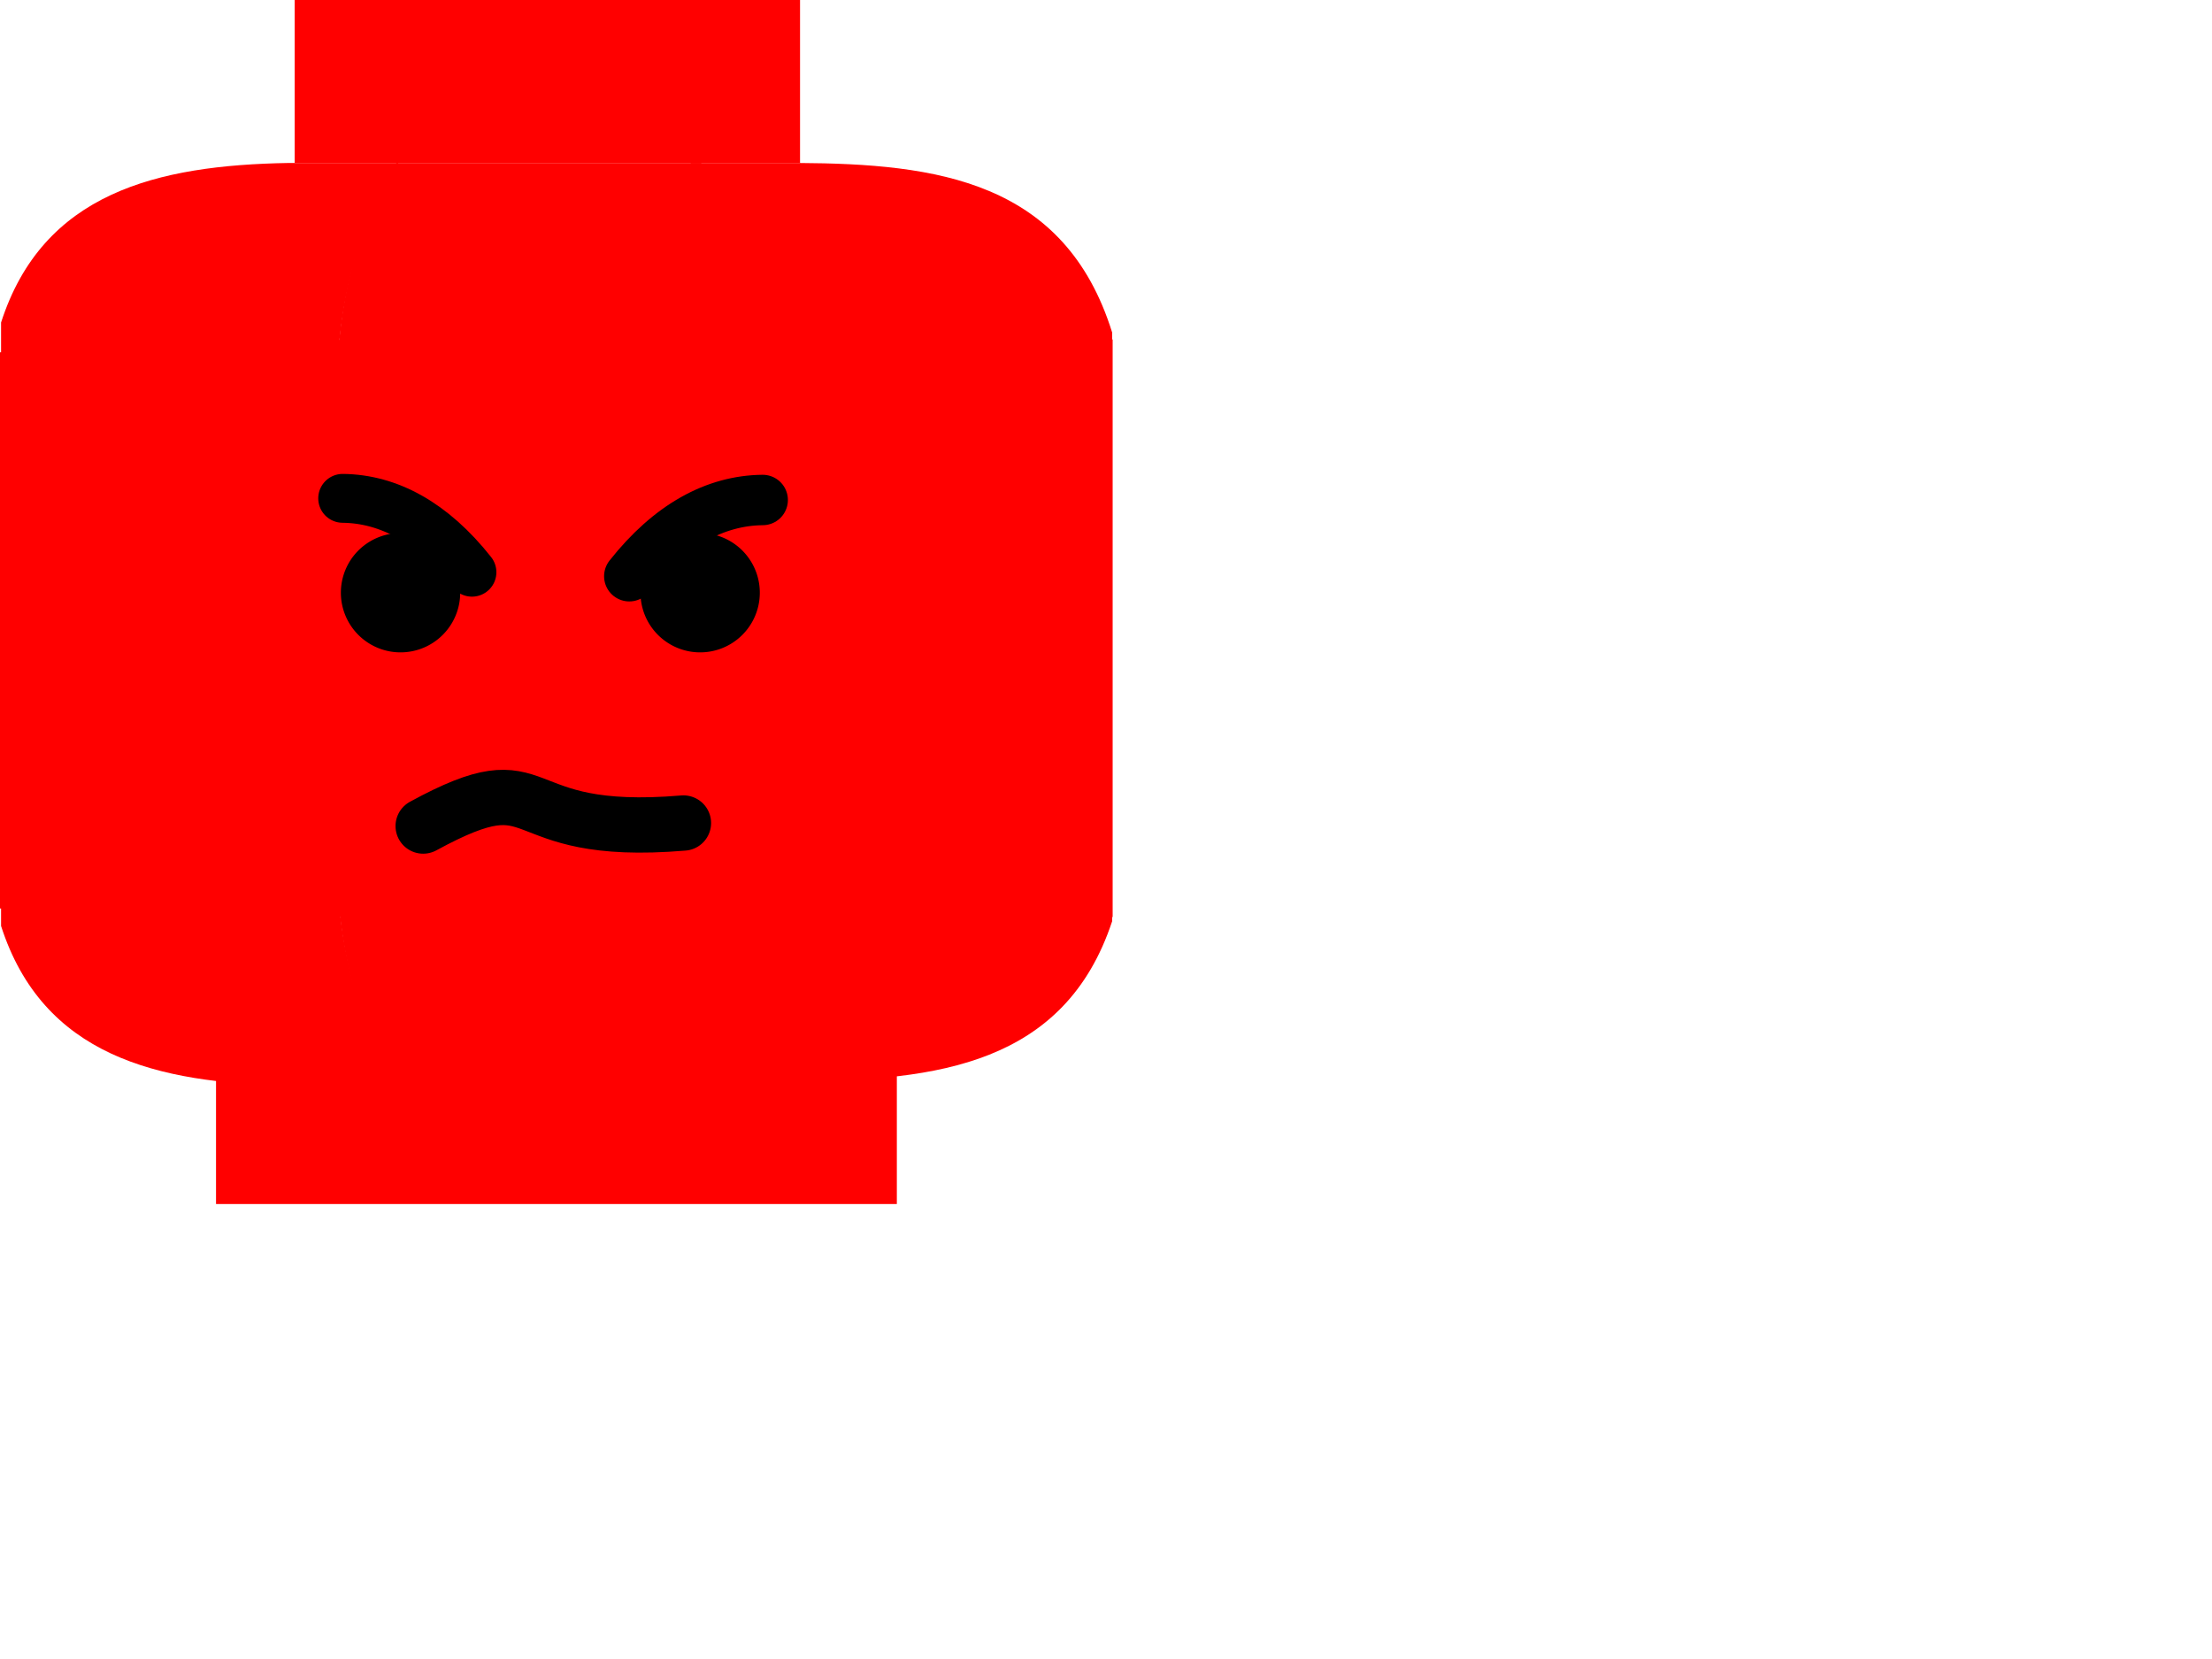
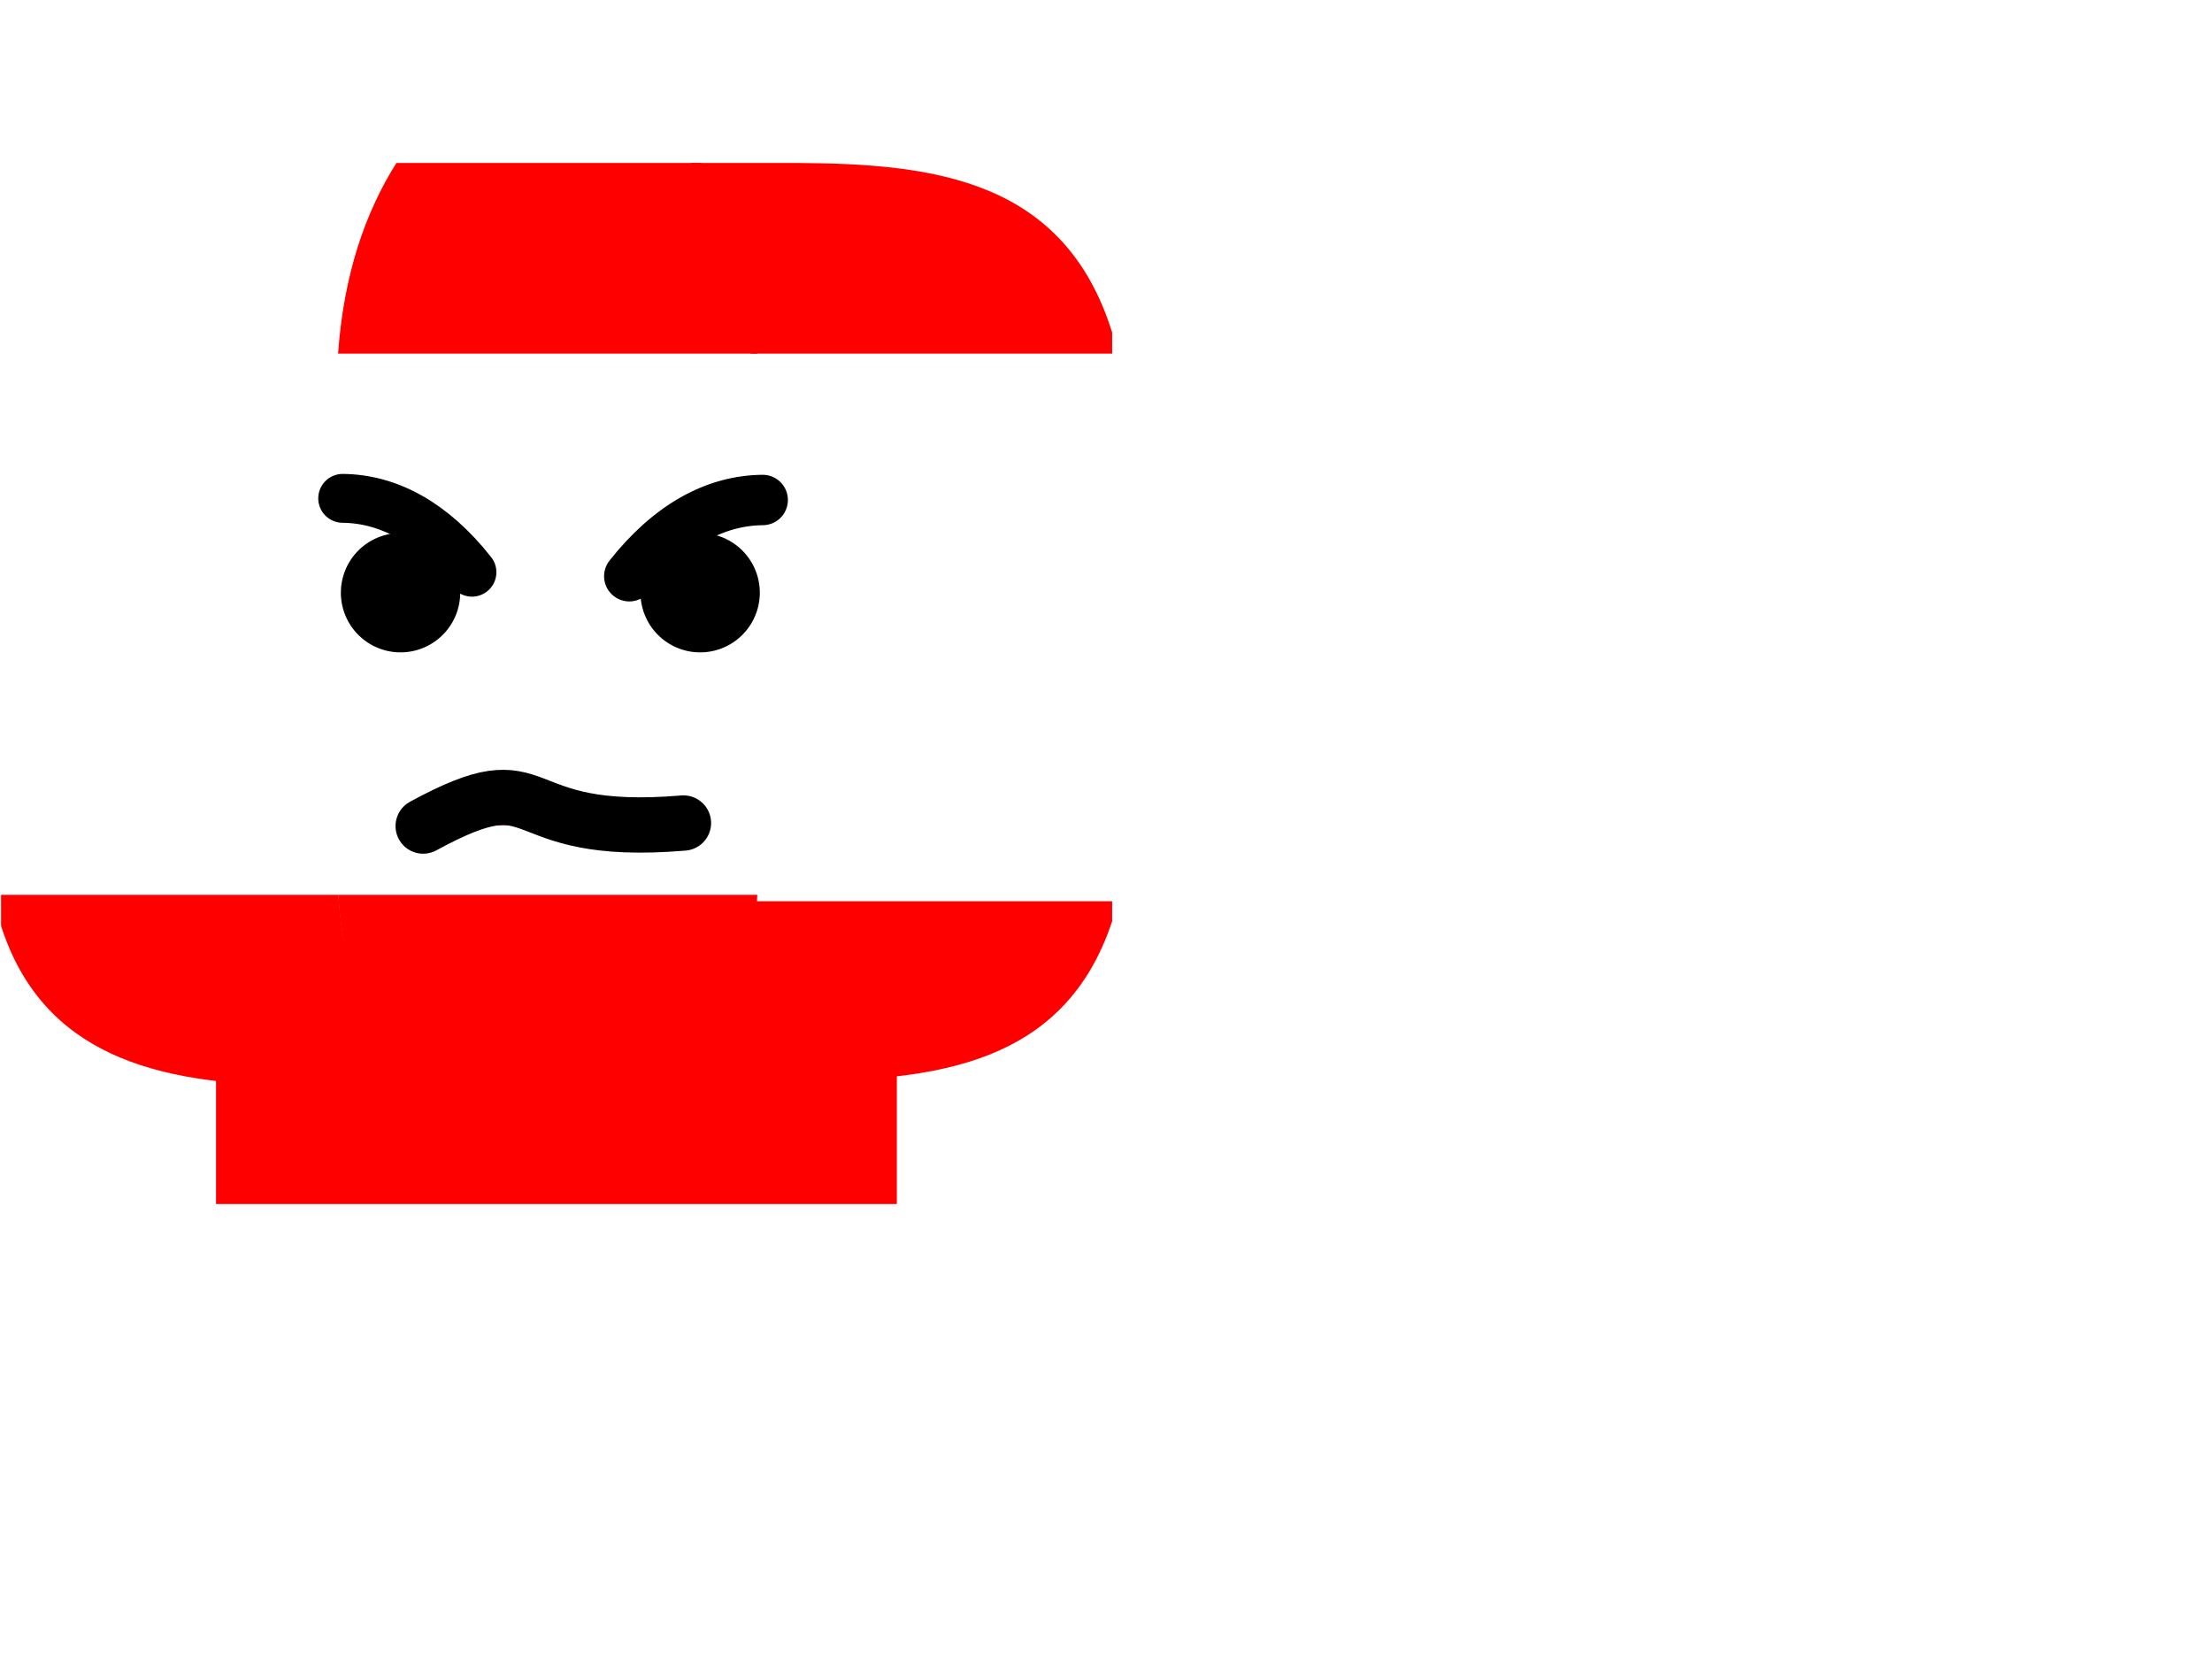
<svg xmlns="http://www.w3.org/2000/svg" width="640" height="480">
  <title>legomad</title>
  <g>
    <g id="g3415">
-       <rect transform="matrix(0.613, 0, 0, 0.613, 44.596, 96.027)" fill="#ff0000" fill-rule="nonzero" stroke-width="3" stroke-linecap="round" stroke-miterlimit="4" stroke-dashoffset="0" y="-158.297" x="66.329" height="78.533" width="238.533" id="rect3249" />
-       <path fill="#ff0000" fill-rule="nonzero" stroke-width="3" stroke-linecap="round" marker-start="none" marker-mid="none" marker-end="none" stroke-miterlimit="4" stroke-dashoffset="0" id="path3309" d="m83.494,47.153c-38.136,0.645 -71.092,8.628 -83.188,46.162l0,9.003l97.573,0c1.728,-22.749 8.114,-40.849 17.373,-55.165l-31.758,0z" />
      <path fill="#ff0000" fill-rule="nonzero" stroke-width="3" stroke-linecap="round" marker-start="none" marker-mid="none" marker-end="none" stroke-miterlimit="4" stroke-dashoffset="0" id="rect3295" d="m199.795,47.153c9.776,14.546 16.363,32.699 17.417,55.165l104.564,0l0,-6.129c-13.706,-43.928 -50.857,-48.817 -90.801,-49.035l-31.18,0z" />
      <path fill="#ff0000" fill-rule="nonzero" stroke-width="3" stroke-linecap="round" marker-start="none" marker-mid="none" marker-end="none" stroke-miterlimit="4" stroke-dashoffset="0" id="path3313" d="m114.697,47.153c-9.077,14.364 -15.279,32.46 -16.875,55.165l121.286,0c-0.871,-22.417 -7.025,-40.578 -16.262,-55.165l-88.149,0z" />
-       <rect transform="matrix(0.613, 0, 0, 0.613, 44.596, 96.027)" fill="#ff0000" fill-rule="nonzero" stroke-width="3.123" stroke-linecap="round" stroke-miterlimit="4" stroke-dashoffset="0" stroke-opacity="0.017" y="9.635" x="-72.757" height="262.517" width="165.543" id="rect3364" />
-       <rect transform="matrix(0.613, 0, 0, 0.613, 44.596, 96.027)" fill="#ff0000" fill-rule="nonzero" stroke-width="3.104" stroke-linecap="round" stroke-miterlimit="4" stroke-dashoffset="0" stroke-opacity="0.017" id="rect3366" width="163.541" height="272.638" x="288.868" y="3.564" />
-       <rect transform="matrix(0.613, 0, 0, 0.613, 44.596, 96.027)" fill="#ff0000" fill-rule="nonzero" stroke-width="3.577" stroke-linecap="round" stroke-miterlimit="4" stroke-dashoffset="0" stroke-opacity="0.017" y="3.801" x="85.054" height="272.164" width="209.535" id="rect3368" />
      <path fill="#ff0000" fill-rule="nonzero" stroke-width="3" stroke-linecap="round" marker-start="none" marker-mid="none" marker-end="none" stroke-miterlimit="4" stroke-dashoffset="0" d="m83.494,314.073c-38.136,-0.645 -71.092,-8.628 -83.188,-46.162l0,-9.003l97.573,0c1.728,22.749 8.114,40.849 17.373,55.165l-31.758,0z" id="path3370" />
      <path fill="#ff0000" fill-rule="nonzero" stroke-width="3" stroke-linecap="round" marker-start="none" marker-mid="none" marker-end="none" stroke-miterlimit="4" stroke-dashoffset="0" d="m114.697,314.073c-9.077,-14.364 -15.279,-32.46 -16.875,-55.165l121.286,0c-0.871,22.417 -7.025,40.578 -16.262,55.165l-88.149,0z" id="path3372" />
      <path fill="#ff0000" fill-rule="nonzero" stroke-width="3" stroke-linecap="round" marker-start="none" marker-mid="none" marker-end="none" stroke-miterlimit="4" stroke-dashoffset="0" d="m199.795,312.835c9.776,-13.73 16.363,-30.864 17.417,-52.069l104.564,0l0,5.785c-13.706,41.463 -50.857,46.077 -90.801,46.284l-31.18,0z" id="path3376" />
      <rect transform="matrix(0.613, 0, 0, 0.613, 44.596, 96.027)" fill="#ff0000" fill-rule="nonzero" stroke-width="3" stroke-linecap="round" stroke-miterlimit="4" stroke-dashoffset="0" id="rect3253" width="321.339" height="64.196" x="29.212" y="347.443" />
    </g>
    <path fill="#000000" fill-rule="nonzero" stroke="#000000" stroke-width="3" stroke-linecap="round" stroke-linejoin="round" marker-start="none" marker-mid="none" marker-end="none" stroke-miterlimit="4" stroke-dashoffset="0" id="path2473" d="m131.649,171.488a15.761,15.761 0 1 1-31.523,0a15.761,15.761 0 1 131.523,0z" />
    <path fill="#000000" fill-rule="nonzero" stroke="#000000" stroke-width="3" stroke-linecap="round" stroke-linejoin="round" marker-start="none" marker-mid="none" marker-end="none" stroke-miterlimit="4" stroke-dashoffset="0" d="m218.336,171.488a15.761,15.761 0 1 1-31.523,0a15.761,15.761 0 1 131.523,0z" id="path2475" />
    <path fill="#ff0000" fill-rule="evenodd" stroke="#000000" stroke-width="16" stroke-linecap="round" stroke-miterlimit="4" d="m122.437,239.002c37.151,-20.227 22.763,3.567 75.304,-0.876" id="path2477" />
    <path fill="#ff0000" fill-rule="evenodd" stroke="#000000" stroke-width="14.135" stroke-linecap="round" stroke-miterlimit="4" d="m136.553,165.562c-11.298,-14.304 -24.084,-21.248 -37.408,-21.376" id="path2601" />
    <path fill="#ff0000" fill-rule="evenodd" stroke="#000000" stroke-width="14.585" stroke-linecap="round" stroke-miterlimit="4" id="path3373" d="m182.072,166.72c11.658,-14.76 24.851,-21.925 38.599,-22.057" />
    <title>Layer 1</title>
    <g display="none" transform="translate(-115.219,-248.096)" id="layer2">
      <path opacity="0.559" fill="none" fill-rule="evenodd" stroke="#db0000" stroke-width="3" stroke-miterlimit="4" id="path2471" d="m251.429,326.648c-63.777,1.078 -118.678,14.73 -137.143,80l2.857,265.714c13.011,86.623 78.084,82.56 137.143,80l248.571,2.857c55.112,2.668 116.568,1.242 134.286,-80l0,-268.571c-21.566,-71.667 -80.006,-79.643 -142.857,-80l-242.857,0z" />
    </g>
    <circle id="svg_7" r="1" cy="967.5" cx="1731.75" stroke-linecap="round" stroke-linejoin="round" stroke-width="3" stroke="#000000" fill="#ff0000" />
  </g>
</svg>